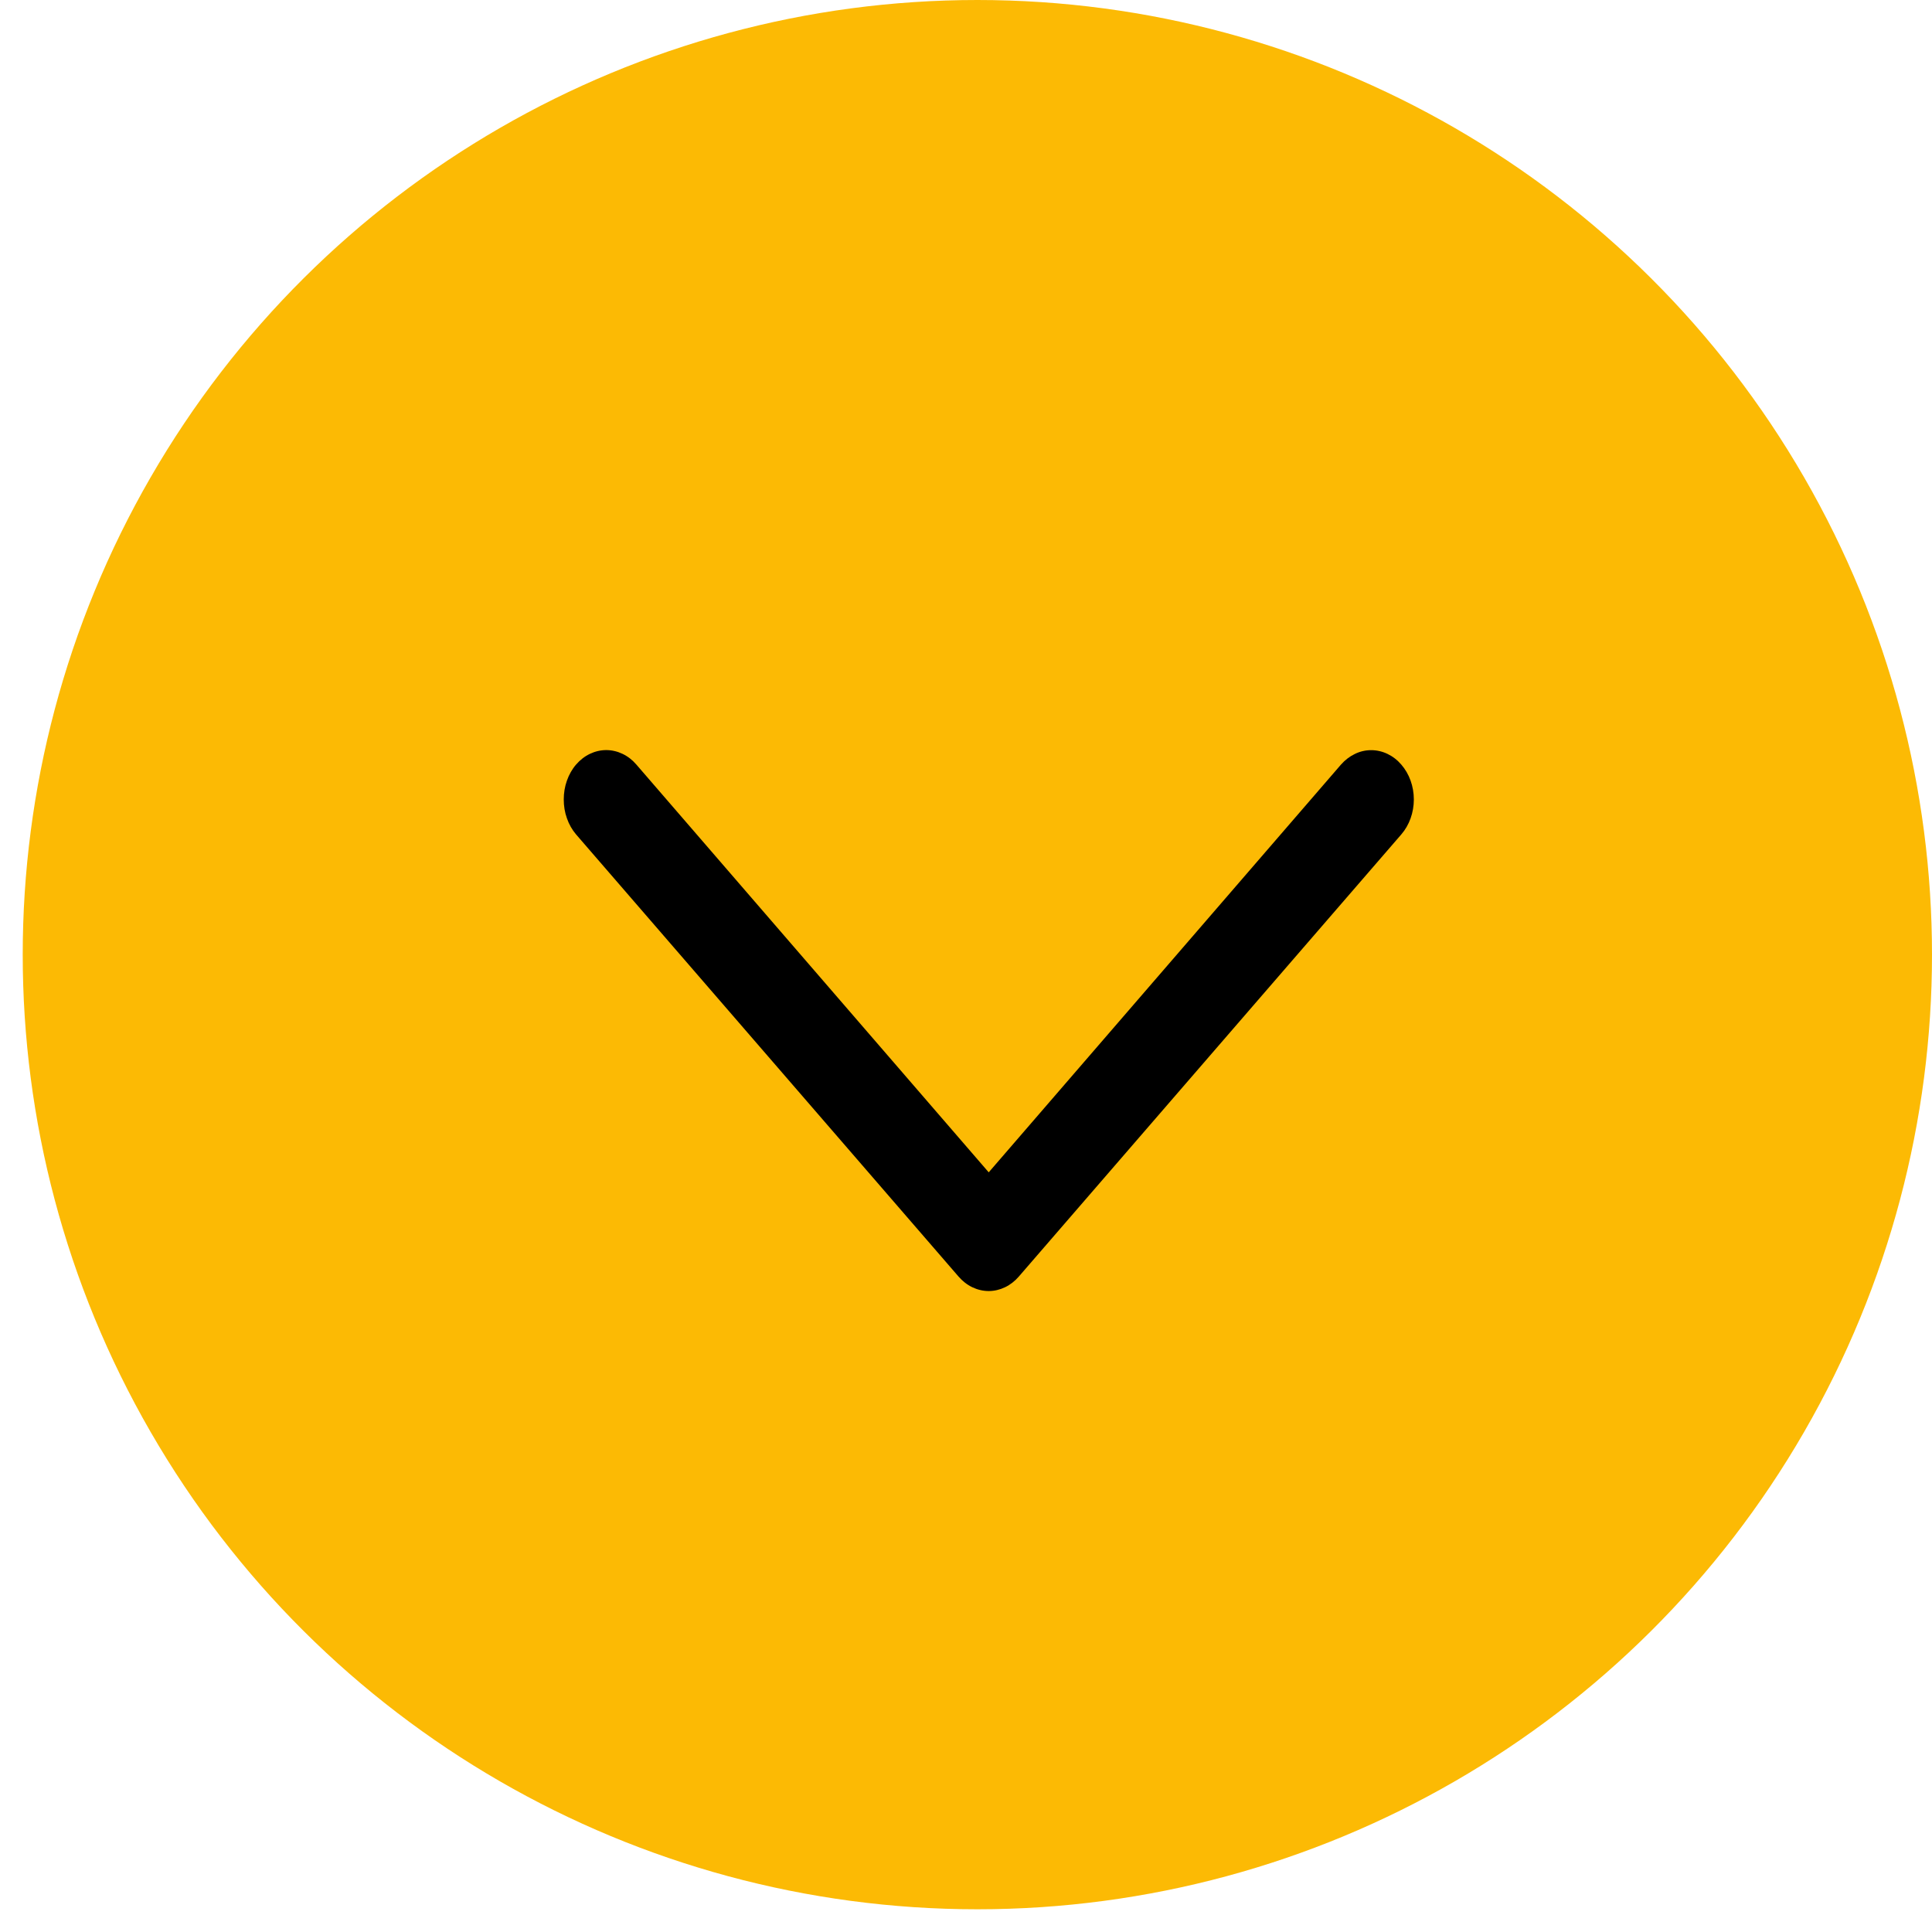
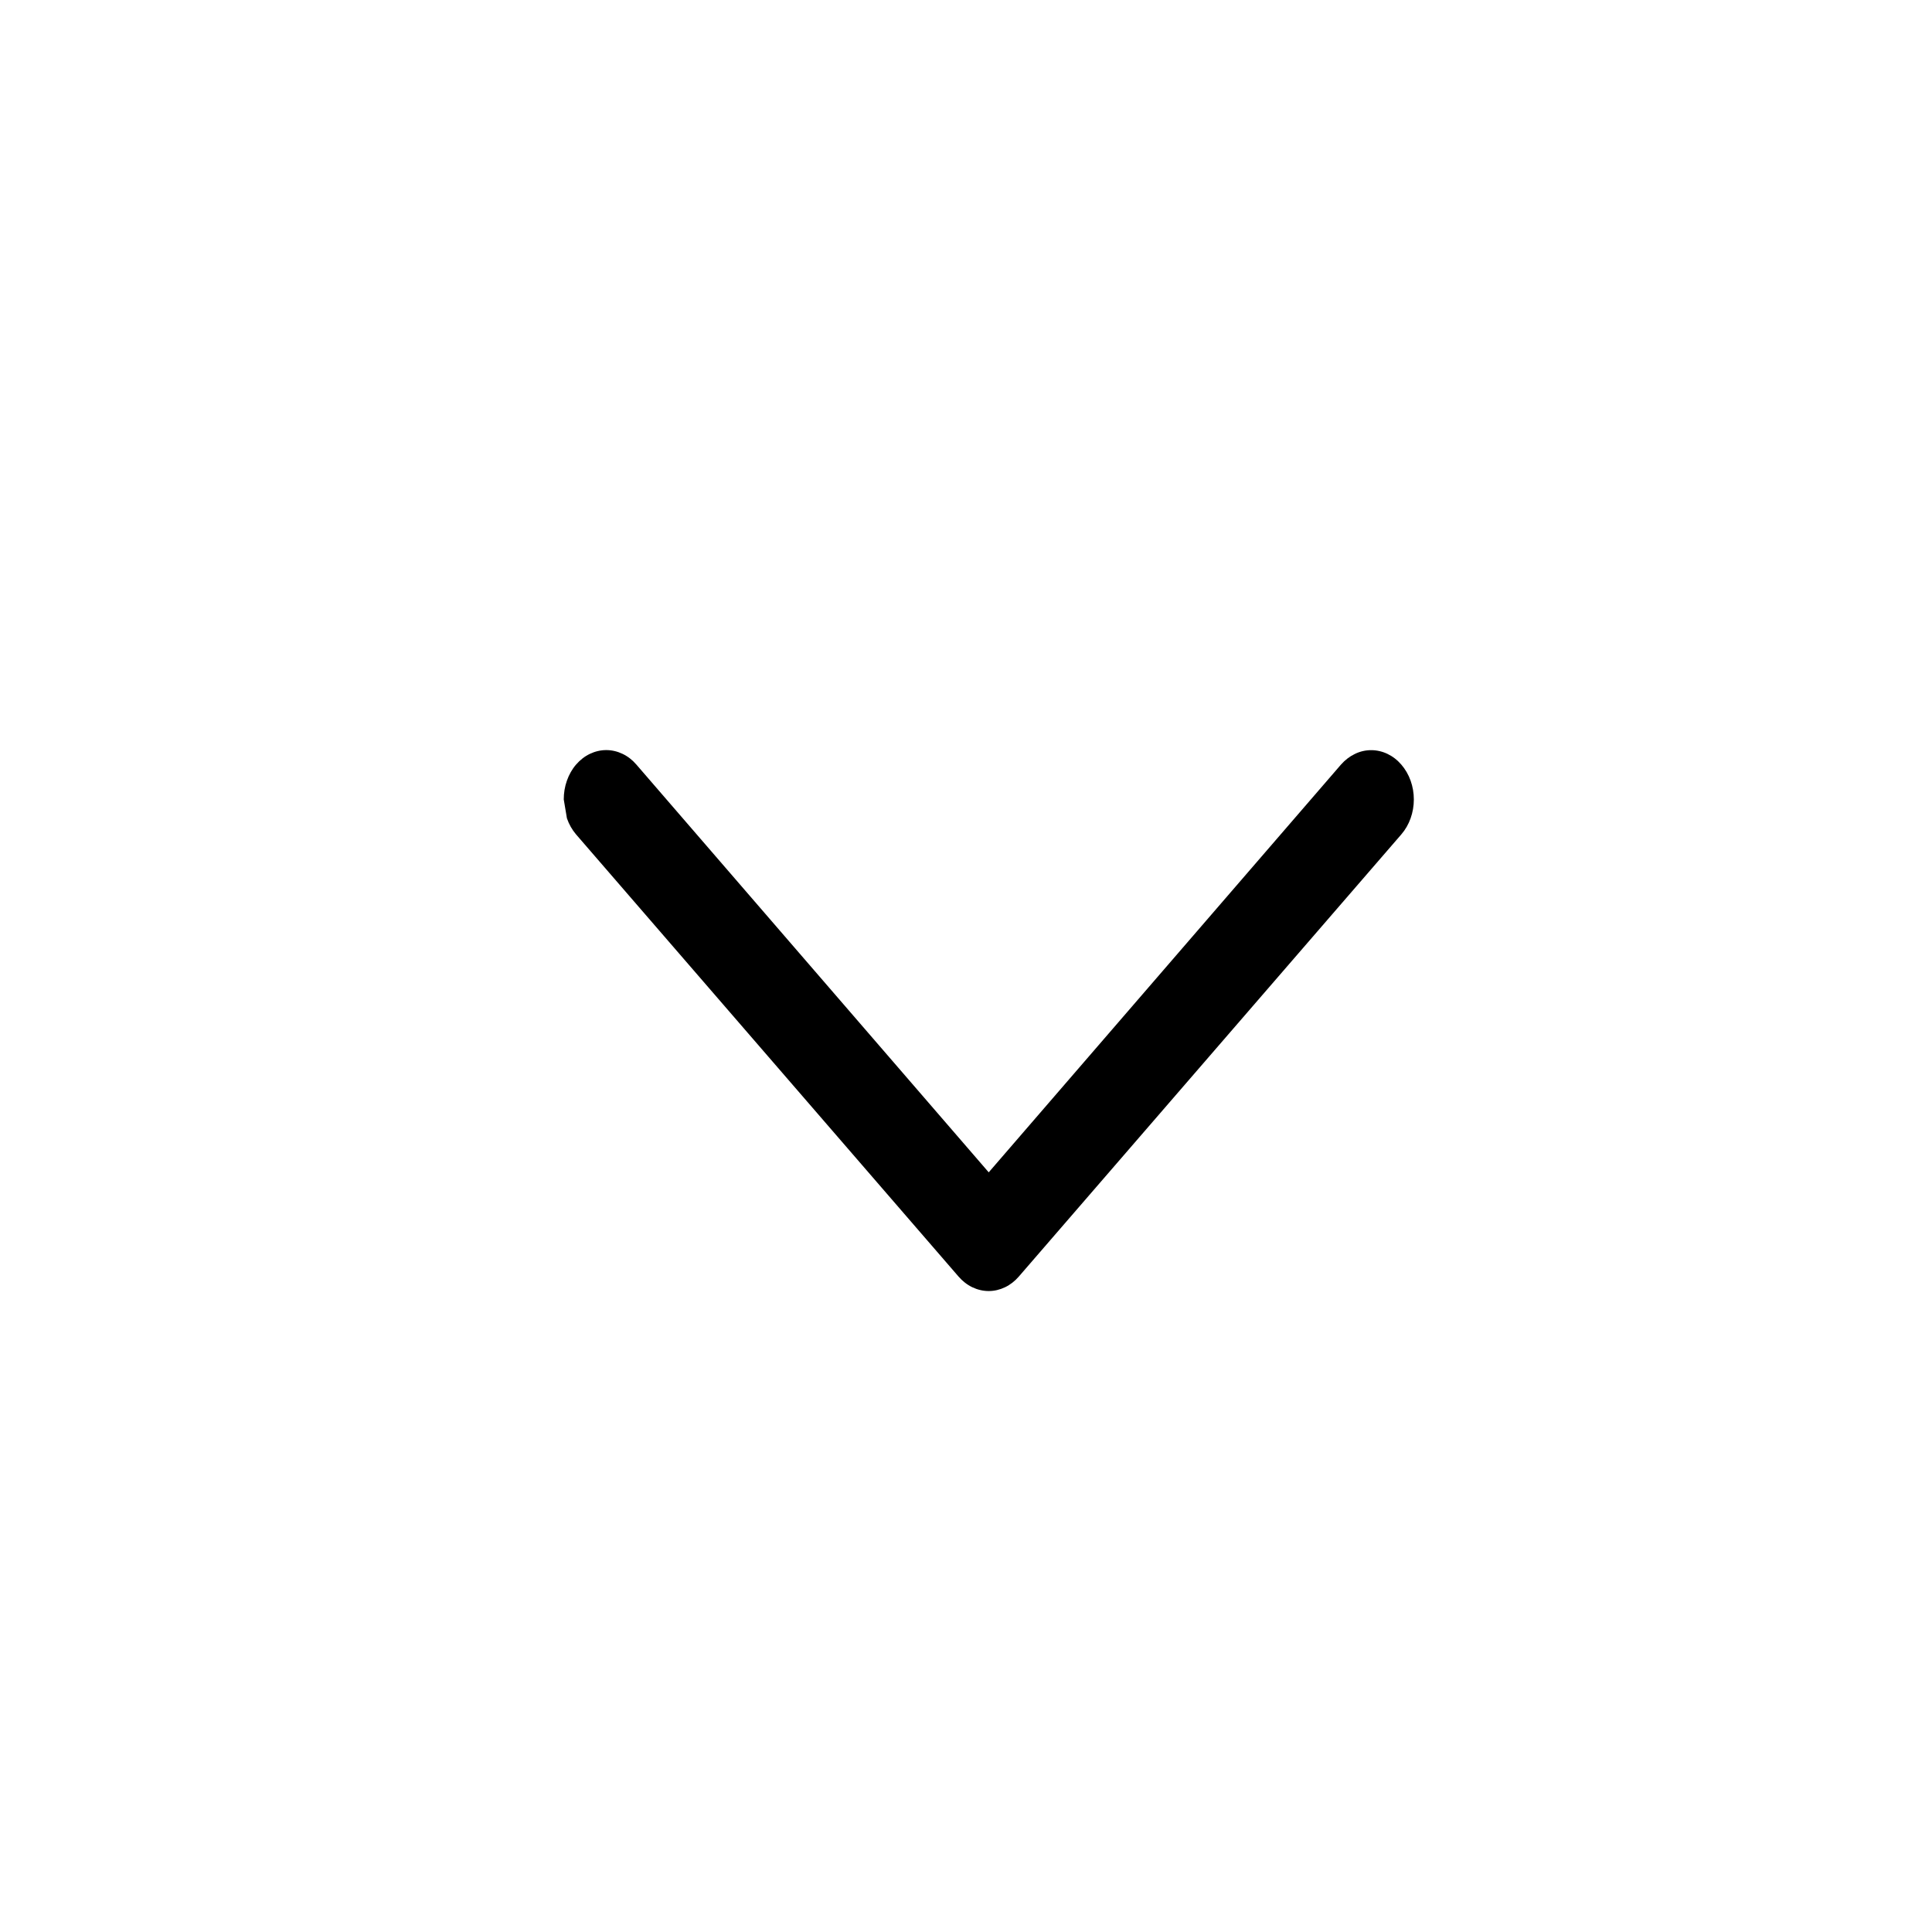
<svg xmlns="http://www.w3.org/2000/svg" width="25" height="25" viewBox="0 0 25 25" fill="none">
-   <circle cx="12.647" cy="12.353" r="12.353" transform="rotate(90 12.647 12.353)" fill="#FCBA04" />
-   <path d="M7.295 10.345C7.295 10.262 7.308 10.179 7.336 10.101C7.363 10.024 7.403 9.953 7.454 9.894C7.506 9.834 7.566 9.787 7.633 9.755C7.7 9.723 7.772 9.706 7.845 9.706C7.917 9.706 7.989 9.723 8.056 9.755C8.123 9.787 8.184 9.834 8.235 9.894L12.794 15.17L17.352 9.894C17.404 9.835 17.465 9.788 17.532 9.756C17.599 9.723 17.67 9.707 17.743 9.707C17.889 9.707 18.03 9.774 18.133 9.894C18.237 10.014 18.295 10.176 18.295 10.345C18.295 10.514 18.237 10.677 18.133 10.797L13.184 16.518C13.133 16.577 13.072 16.625 13.005 16.657C12.938 16.689 12.866 16.706 12.794 16.706C12.721 16.706 12.649 16.689 12.582 16.657C12.515 16.625 12.454 16.577 12.403 16.518L7.454 10.797C7.403 10.737 7.363 10.667 7.336 10.589C7.308 10.512 7.295 10.429 7.295 10.345Z" fill="#000" />
+   <path d="M7.295 10.345C7.295 10.262 7.308 10.179 7.336 10.101C7.363 10.024 7.403 9.953 7.454 9.894C7.506 9.834 7.566 9.787 7.633 9.755C7.7 9.723 7.772 9.706 7.845 9.706C7.917 9.706 7.989 9.723 8.056 9.755C8.123 9.787 8.184 9.834 8.235 9.894L12.794 15.17L17.352 9.894C17.404 9.835 17.465 9.788 17.532 9.756C17.599 9.723 17.67 9.707 17.743 9.707C17.889 9.707 18.03 9.774 18.133 9.894C18.237 10.014 18.295 10.176 18.295 10.345C18.295 10.514 18.237 10.677 18.133 10.797L13.184 16.518C13.133 16.577 13.072 16.625 13.005 16.657C12.938 16.689 12.866 16.706 12.794 16.706C12.721 16.706 12.649 16.689 12.582 16.657C12.515 16.625 12.454 16.577 12.403 16.518L7.454 10.797C7.403 10.737 7.363 10.667 7.336 10.589Z" fill="#000" />
</svg>